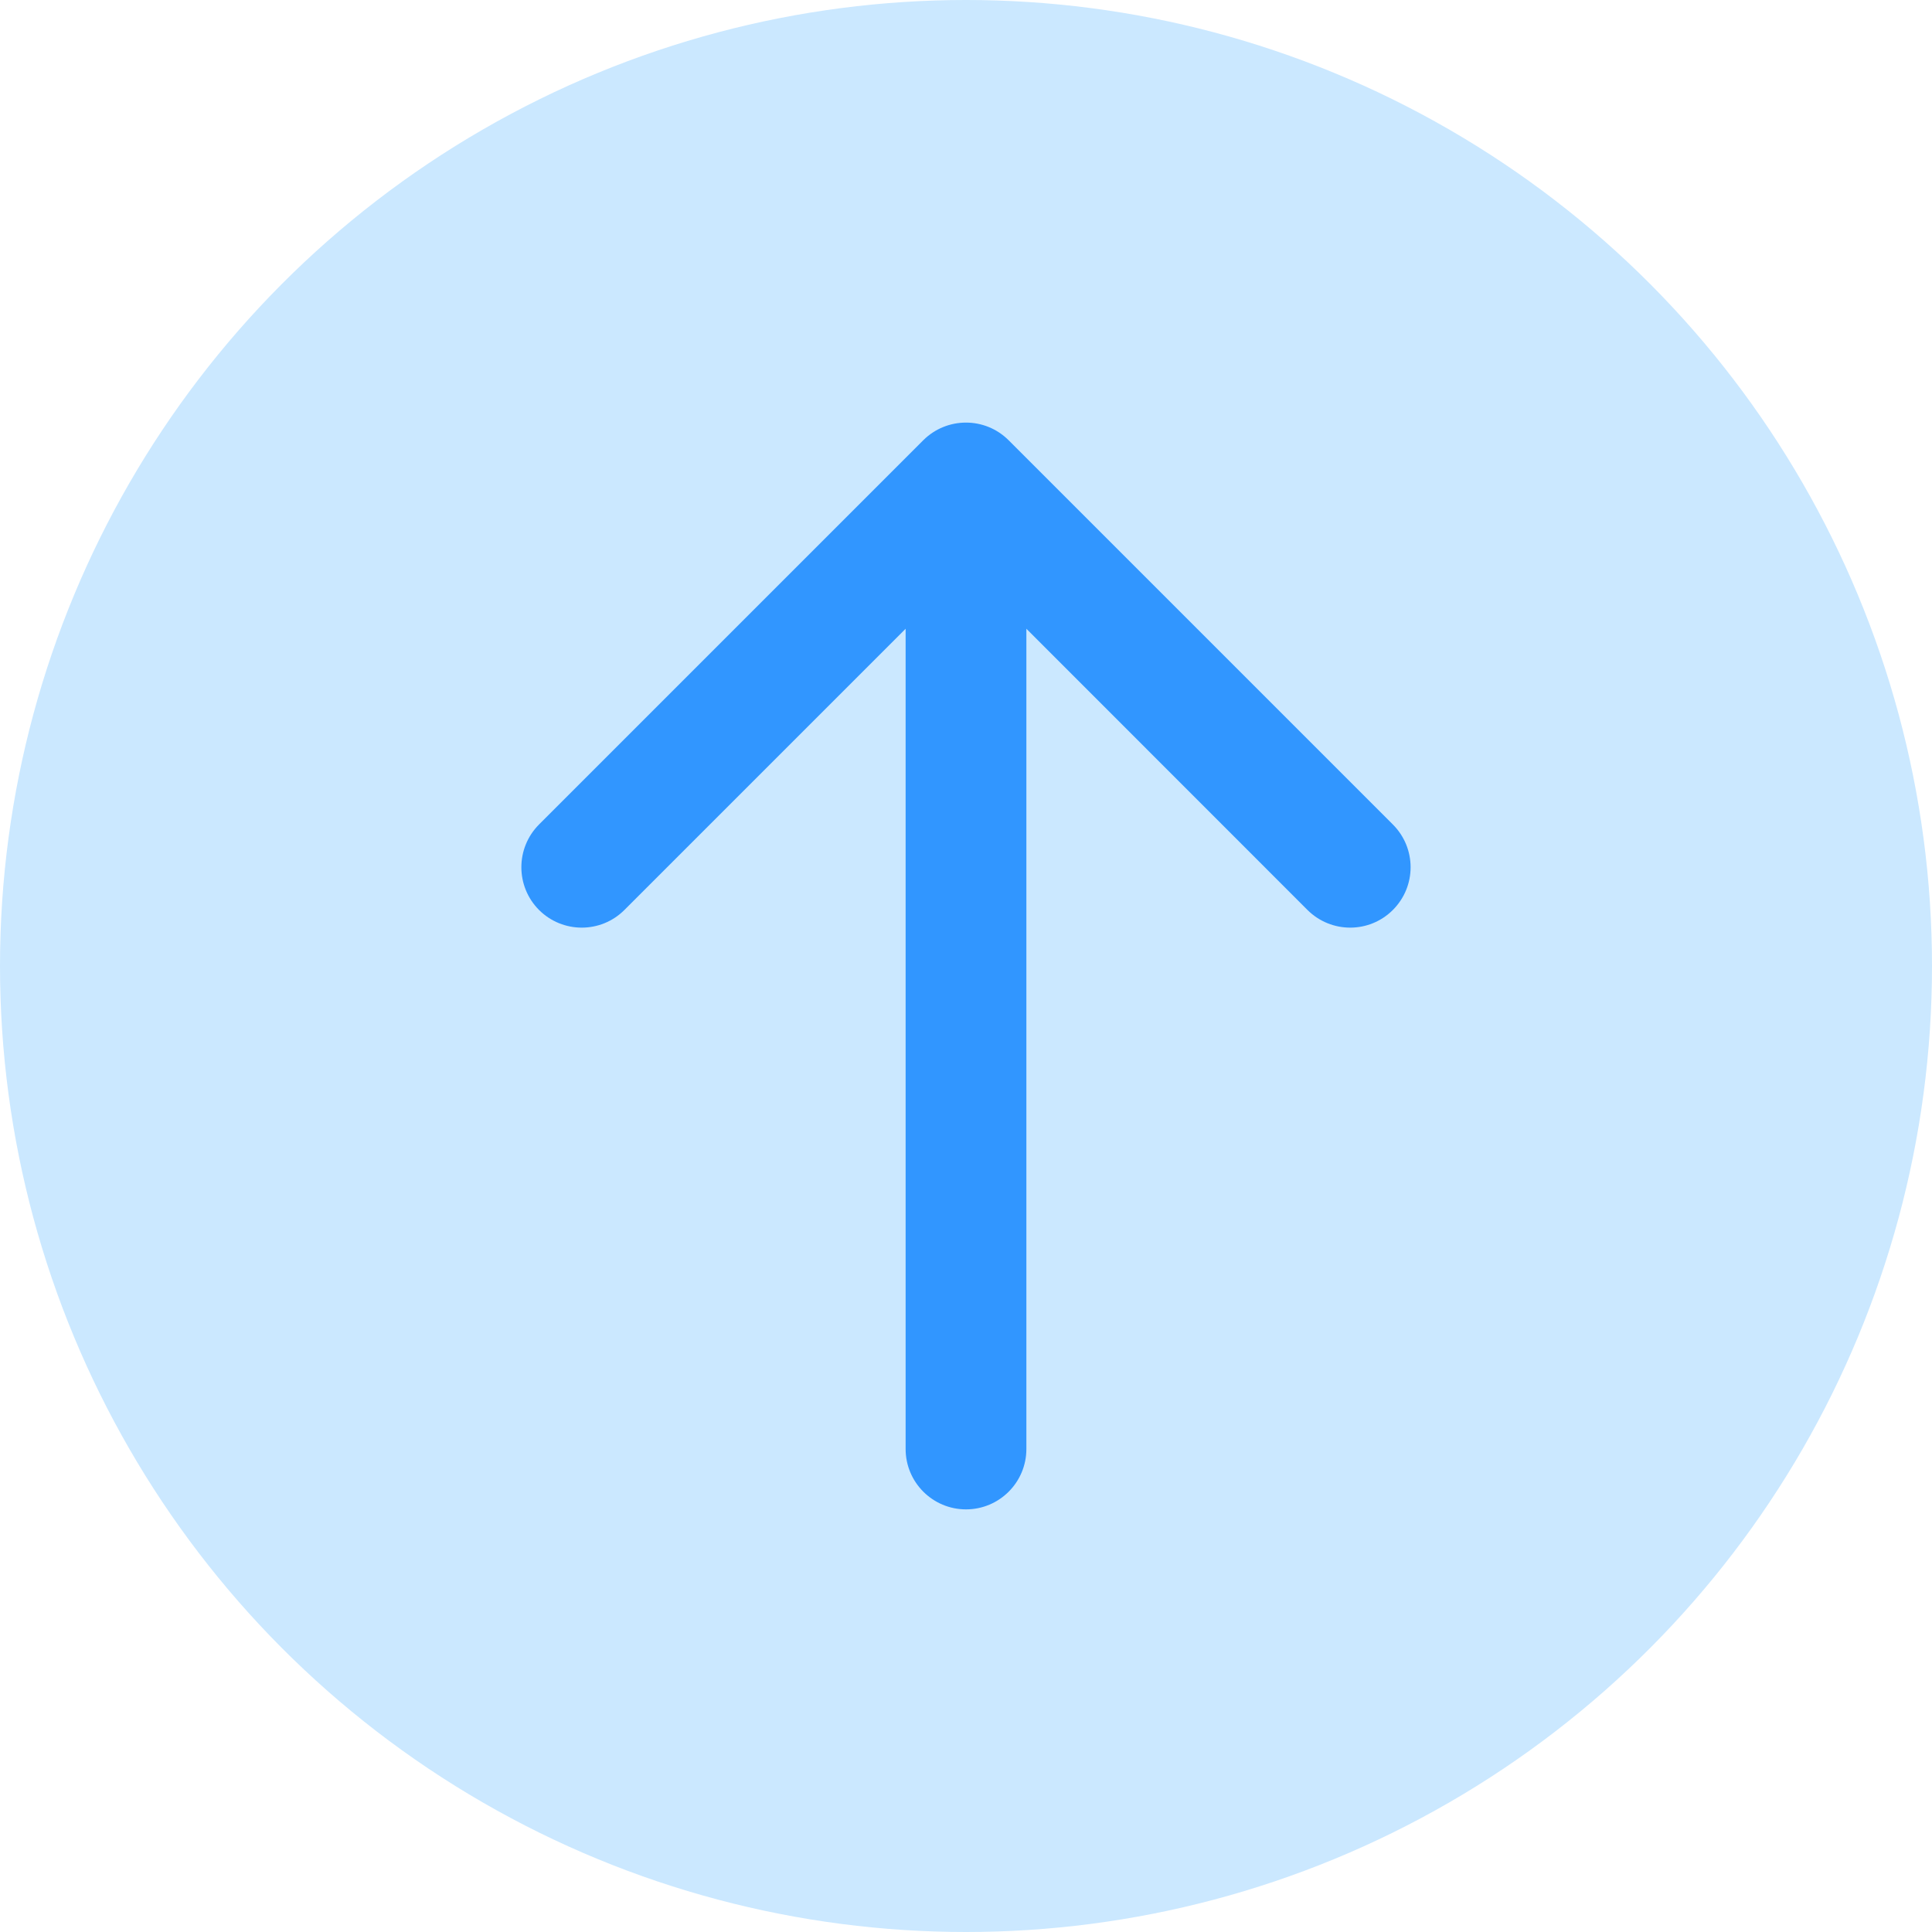
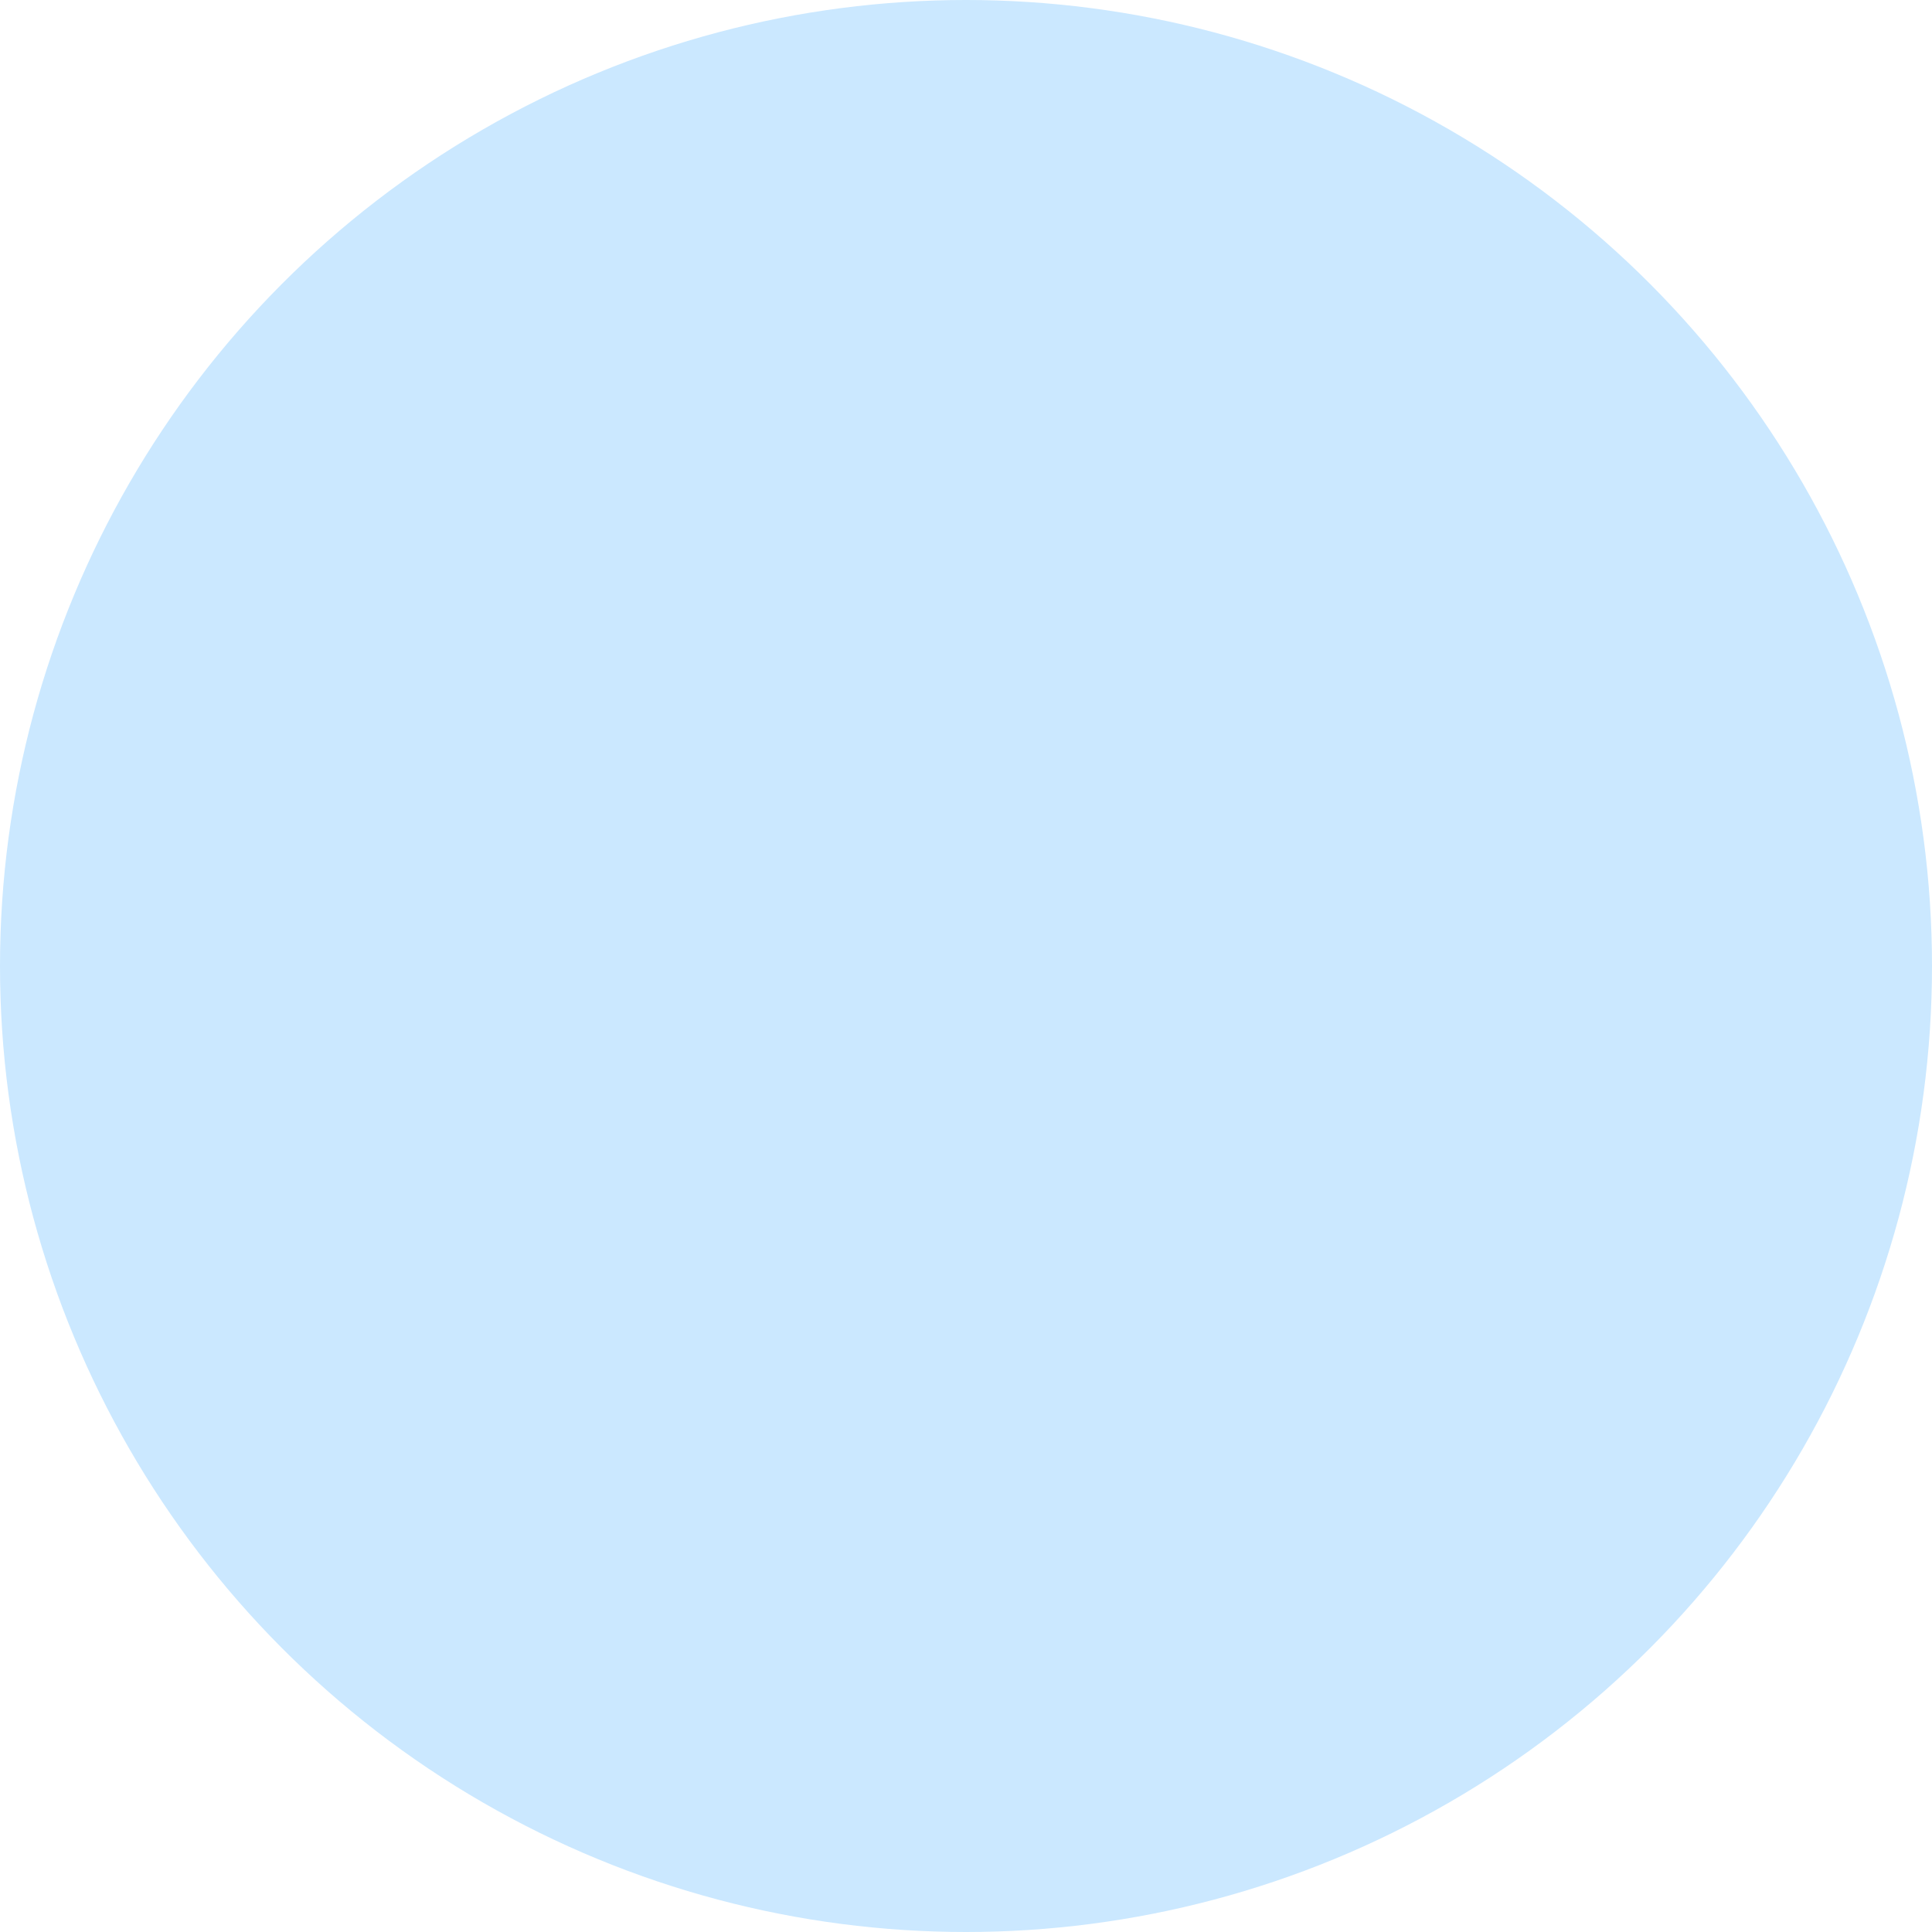
<svg xmlns="http://www.w3.org/2000/svg" width="16" height="16" viewBox="0 0 16 16" fill="none">
  <circle cx="8" cy="8" r="8" fill="#CBE8FF" />
-   <path fill-rule="evenodd" clip-rule="evenodd" d="M4.464 6.828L7.646 3.646C7.842 3.451 8.158 3.451 8.353 3.646L11.535 6.828C11.731 7.024 11.731 7.34 11.535 7.536C11.34 7.731 11.024 7.731 10.828 7.536L8.5 5.207L8.5 12C8.5 12.276 8.276 12.5 8 12.5C7.724 12.5 7.5 12.276 7.5 12L7.5 5.207L5.171 7.536C4.976 7.731 4.66 7.731 4.464 7.536C4.269 7.34 4.269 7.024 4.464 6.828Z" fill="#3196FF" />
</svg>